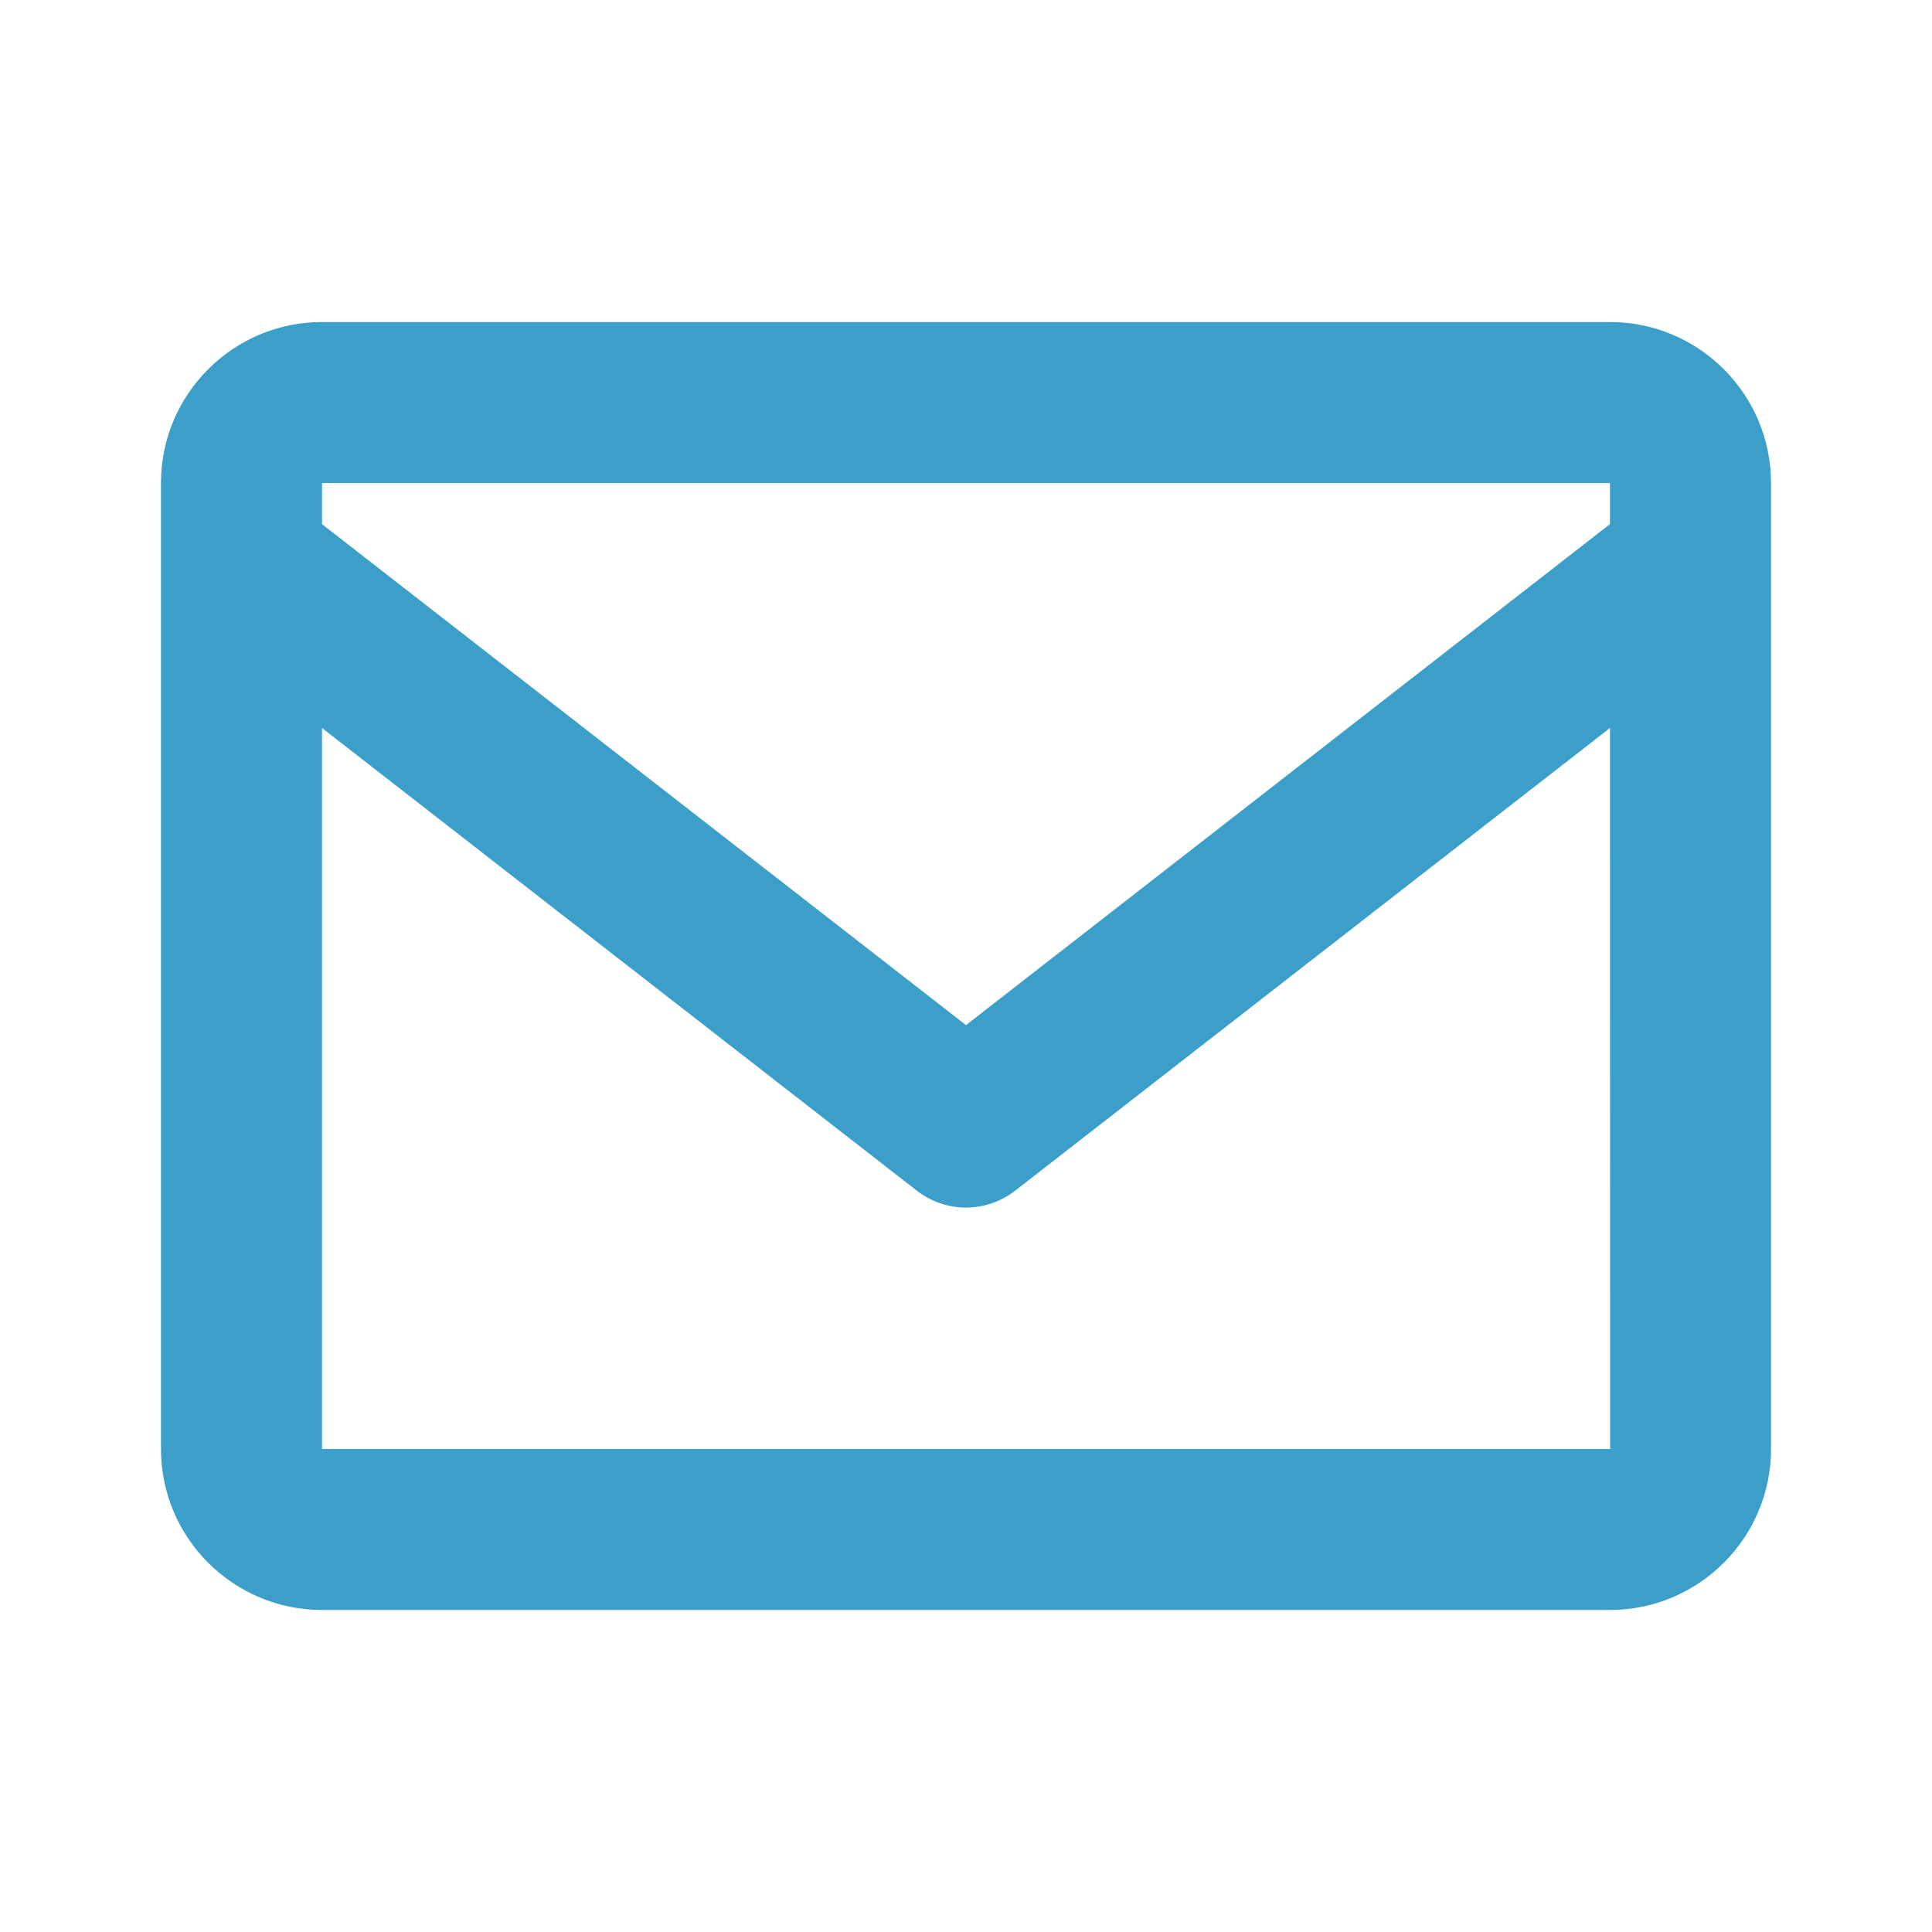
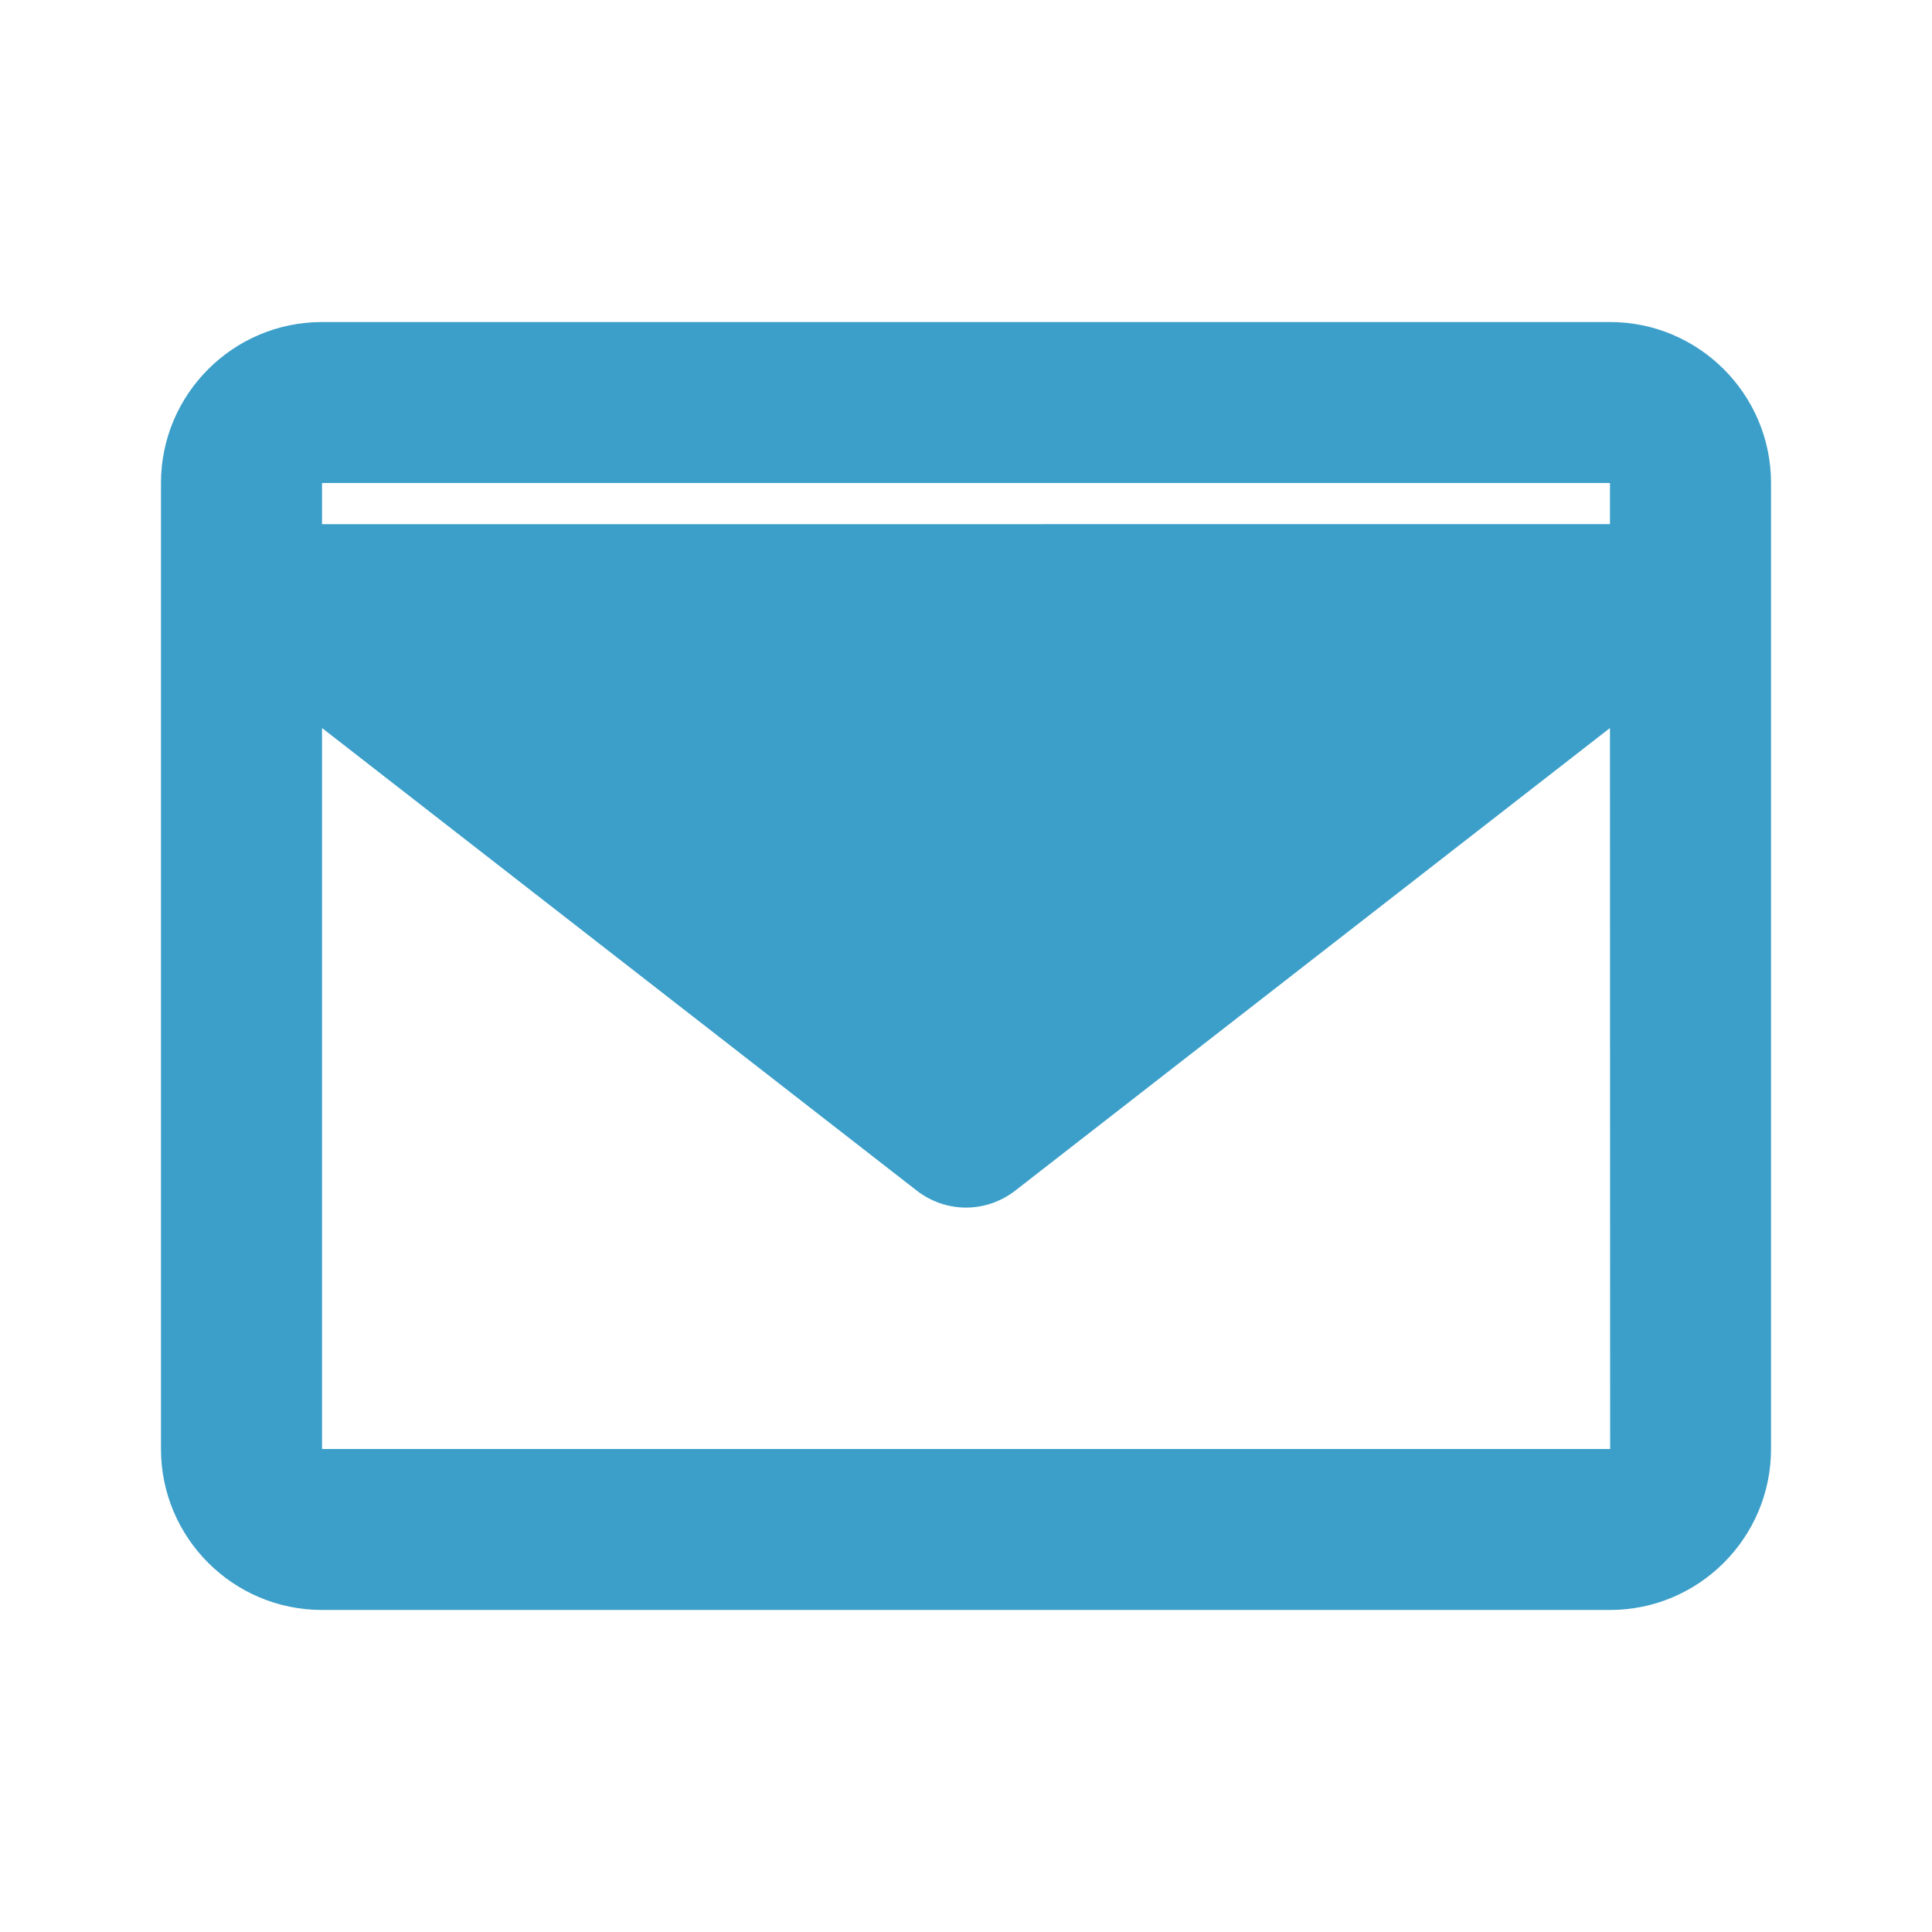
<svg xmlns="http://www.w3.org/2000/svg" width="22" height="22" viewBox="0 0 22 22" fill="none">
-   <path d="M18.333 3.667H3.667C2.655 3.667 1.833 4.489 1.833 5.5V16.5C1.833 17.511 2.655 18.333 3.667 18.333H18.333C19.344 18.333 20.167 17.511 20.167 16.5V5.5C20.167 4.489 19.344 3.667 18.333 3.667ZM18.333 5.5V5.968L11 11.673L3.667 5.969V5.5H18.333ZM3.667 16.5V8.29L10.437 13.556C10.598 13.682 10.796 13.751 11 13.751C11.204 13.751 11.402 13.682 11.563 13.556L18.333 8.29L18.335 16.5H3.667Z" fill="#3C9FC9" />
+   <path d="M18.333 3.667H3.667C2.655 3.667 1.833 4.489 1.833 5.5V16.5C1.833 17.511 2.655 18.333 3.667 18.333H18.333C19.344 18.333 20.167 17.511 20.167 16.5V5.5C20.167 4.489 19.344 3.667 18.333 3.667ZM18.333 5.5V5.968L3.667 5.969V5.5H18.333ZM3.667 16.5V8.29L10.437 13.556C10.598 13.682 10.796 13.751 11 13.751C11.204 13.751 11.402 13.682 11.563 13.556L18.333 8.29L18.335 16.5H3.667Z" fill="#3C9FC9" />
</svg>